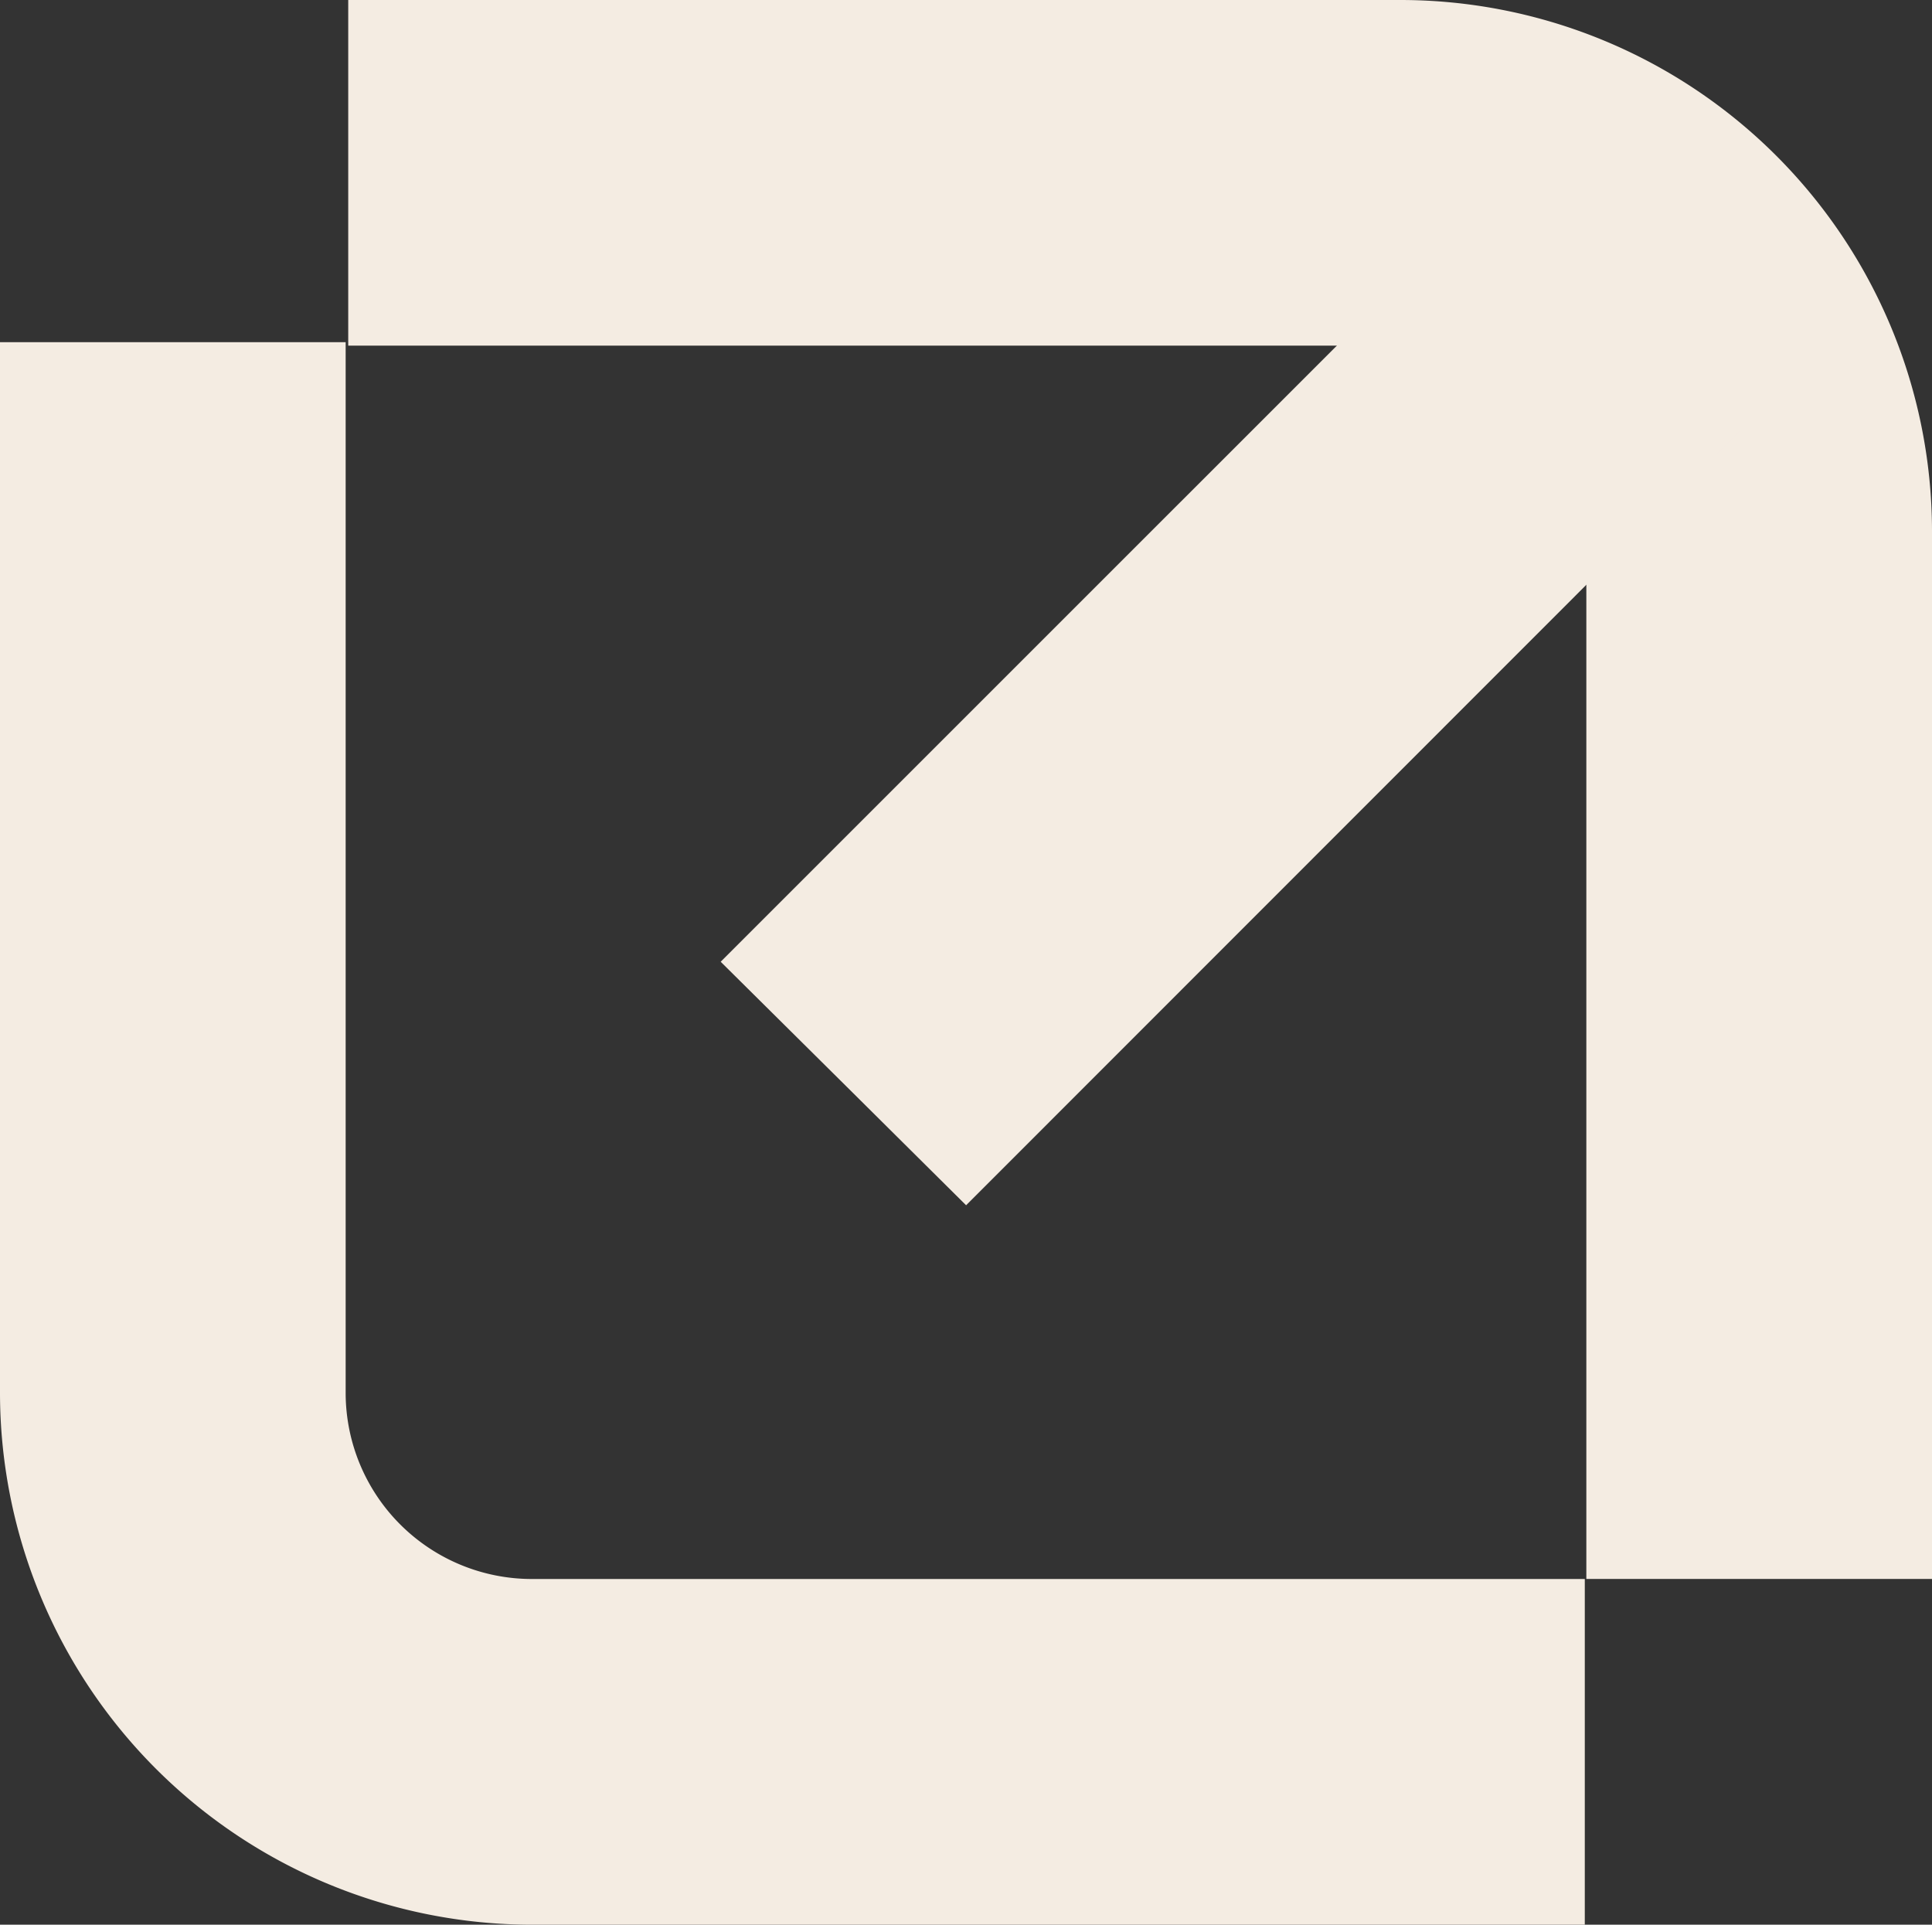
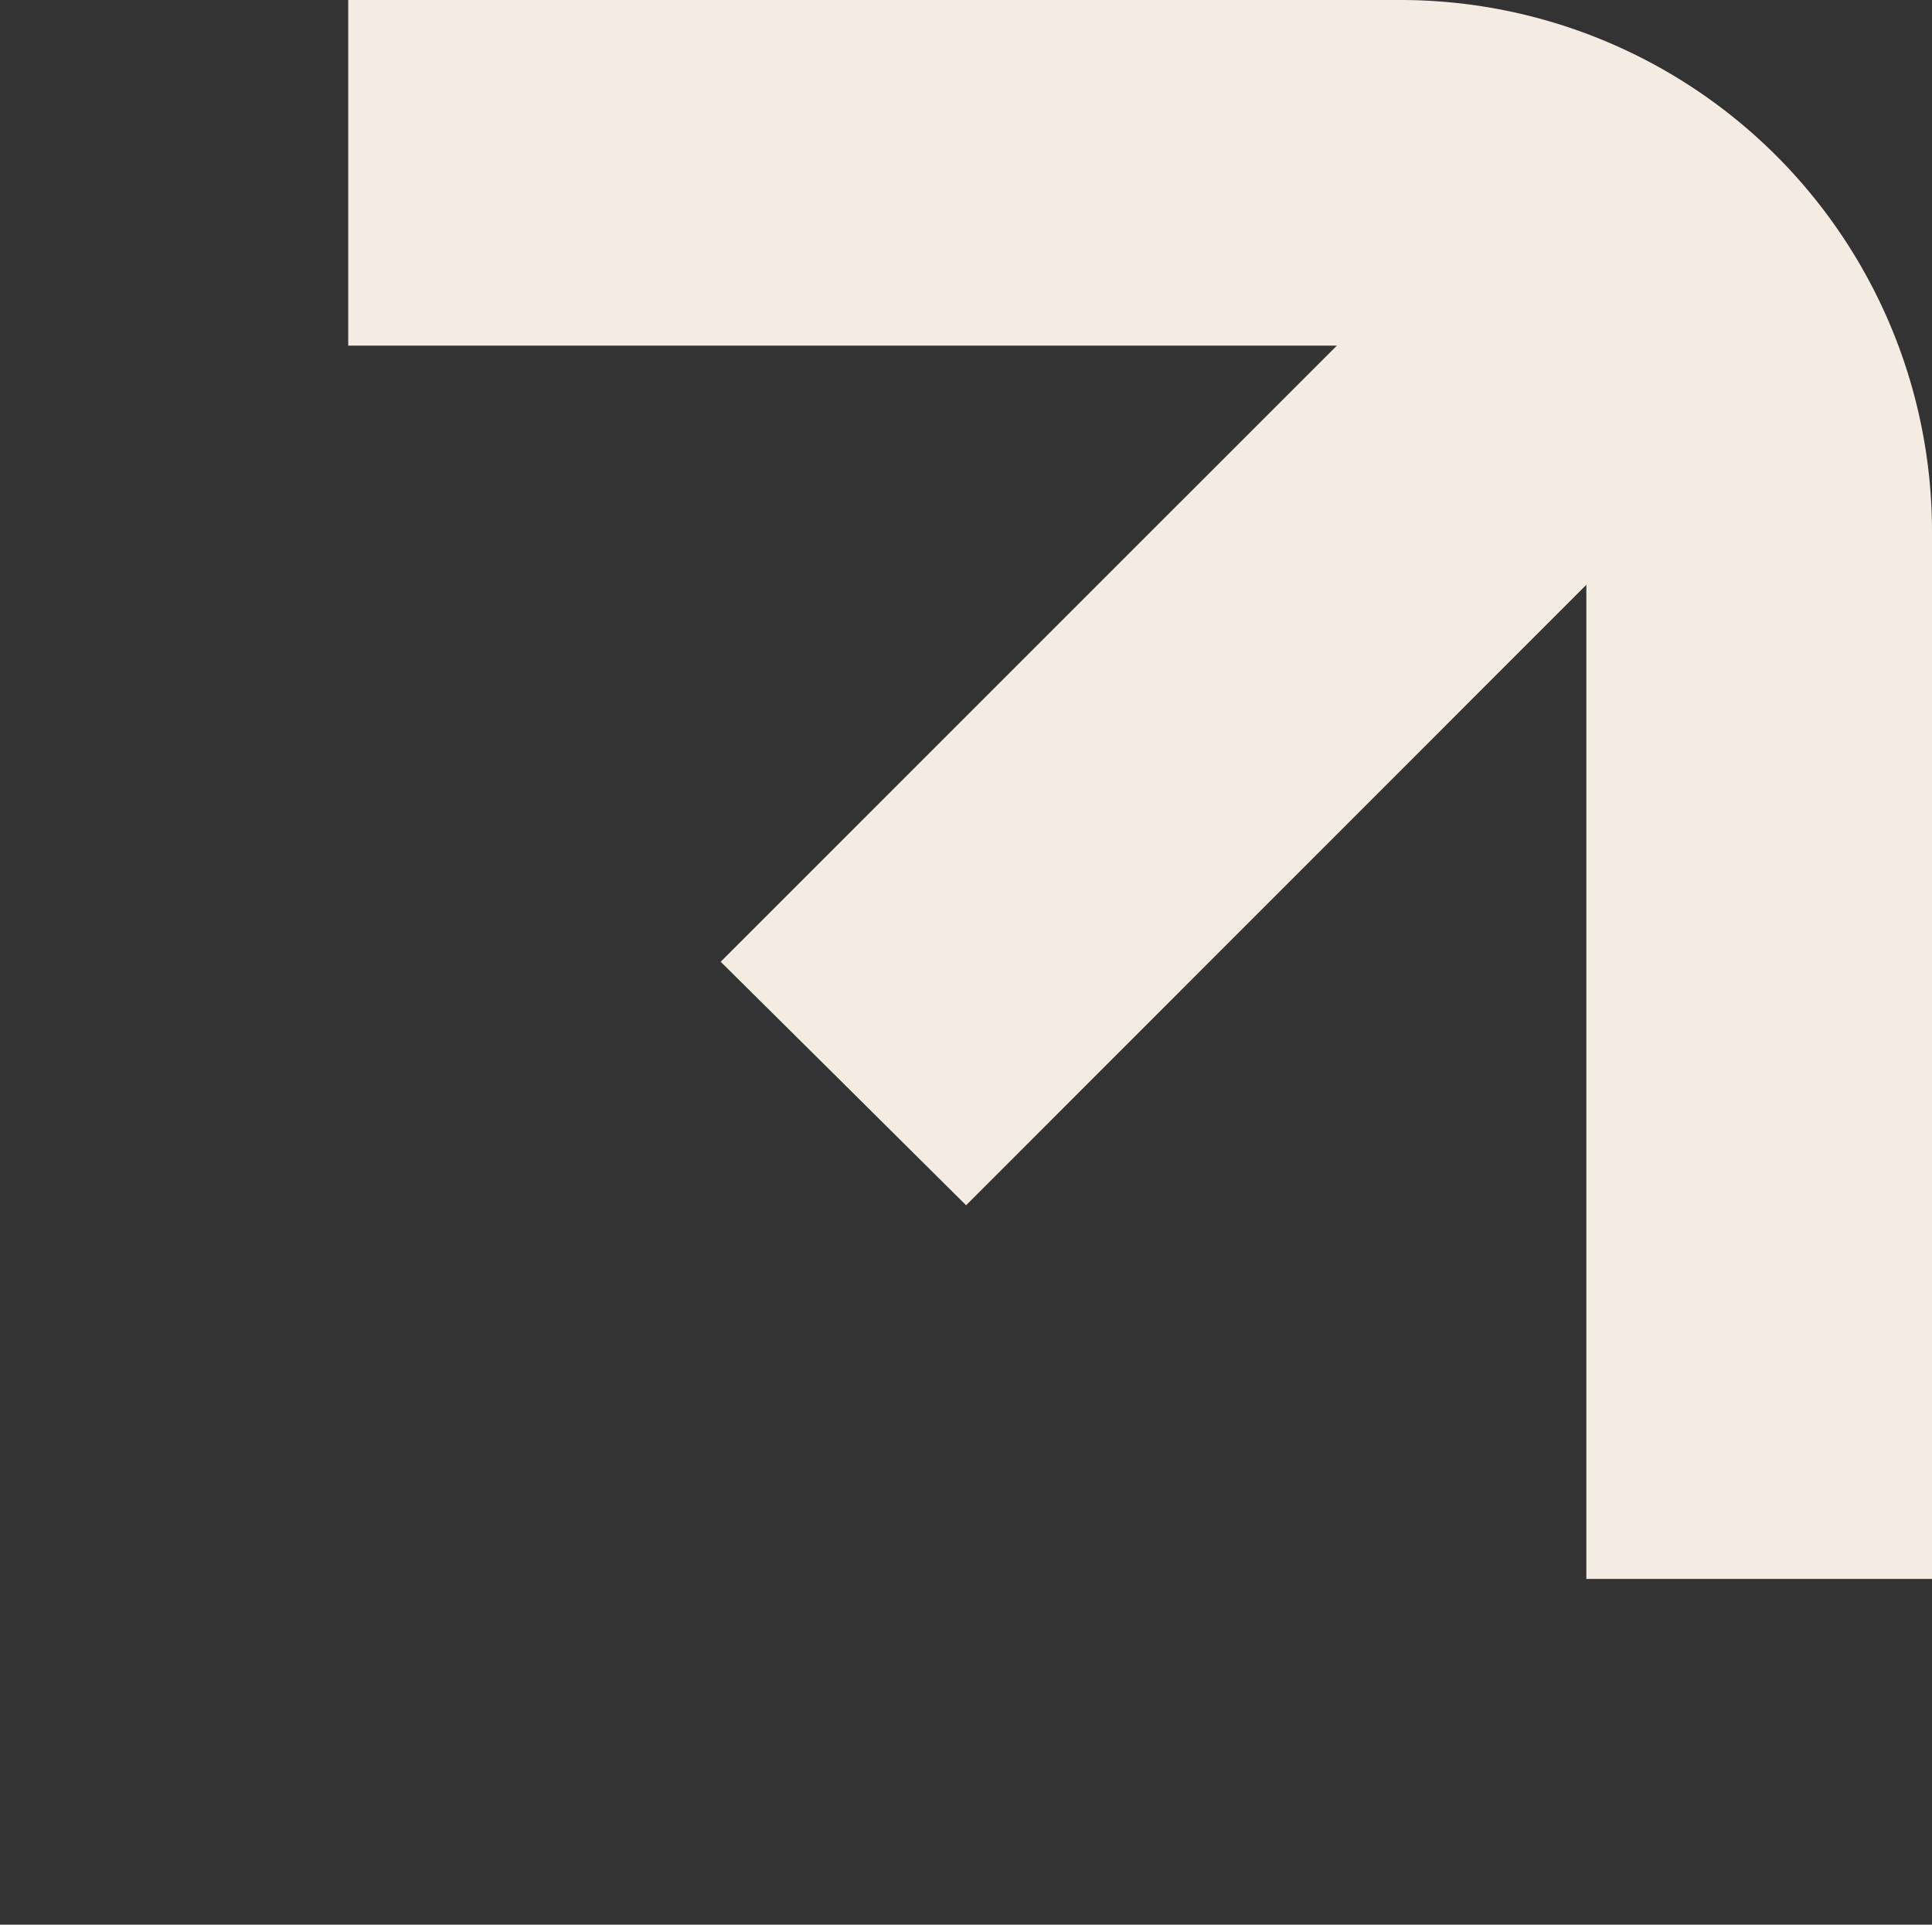
<svg xmlns="http://www.w3.org/2000/svg" width="28.545" height="28.438" viewBox="0 0 28.545 28.438">
  <rect x="0" y="0" width="28.545" height="28.438" fill="#333333" stroke="none" />
  <g id="flykod-orlando-web-design" transform="translate(28.545) rotate(90)">
    <g id="Group_477" data-name="Group 477" transform="translate(0)">
      <path id="Path_665" data-name="Path 665" d="M5.107,23.4H0V7.866A7.856,7.856,0,0,1,7.829,0h15.5V5.107H7.829A2.744,2.744,0,0,0,5.107,7.866Z" transform="translate(0)" fill="#f4ece2" />
-       <path id="Path_663" data-name="Path 663" d="M15.535,23.415H0V18.308H15.535a2.752,2.752,0,0,0,2.739-2.759V0h5.108V15.549a7.866,7.866,0,0,1-7.85,7.866" transform="translate(5.056 5.13)" fill="#f4ece2" />
      <path id="Path_664" data-name="Path 664" d="M12.872,16.482,0,3.609,3.609,0,16.47,12.856l-1.693,1.705Z" transform="translate(1.338 1.415)" fill="#f4ece2" />
    </g>
  </g>
</svg>